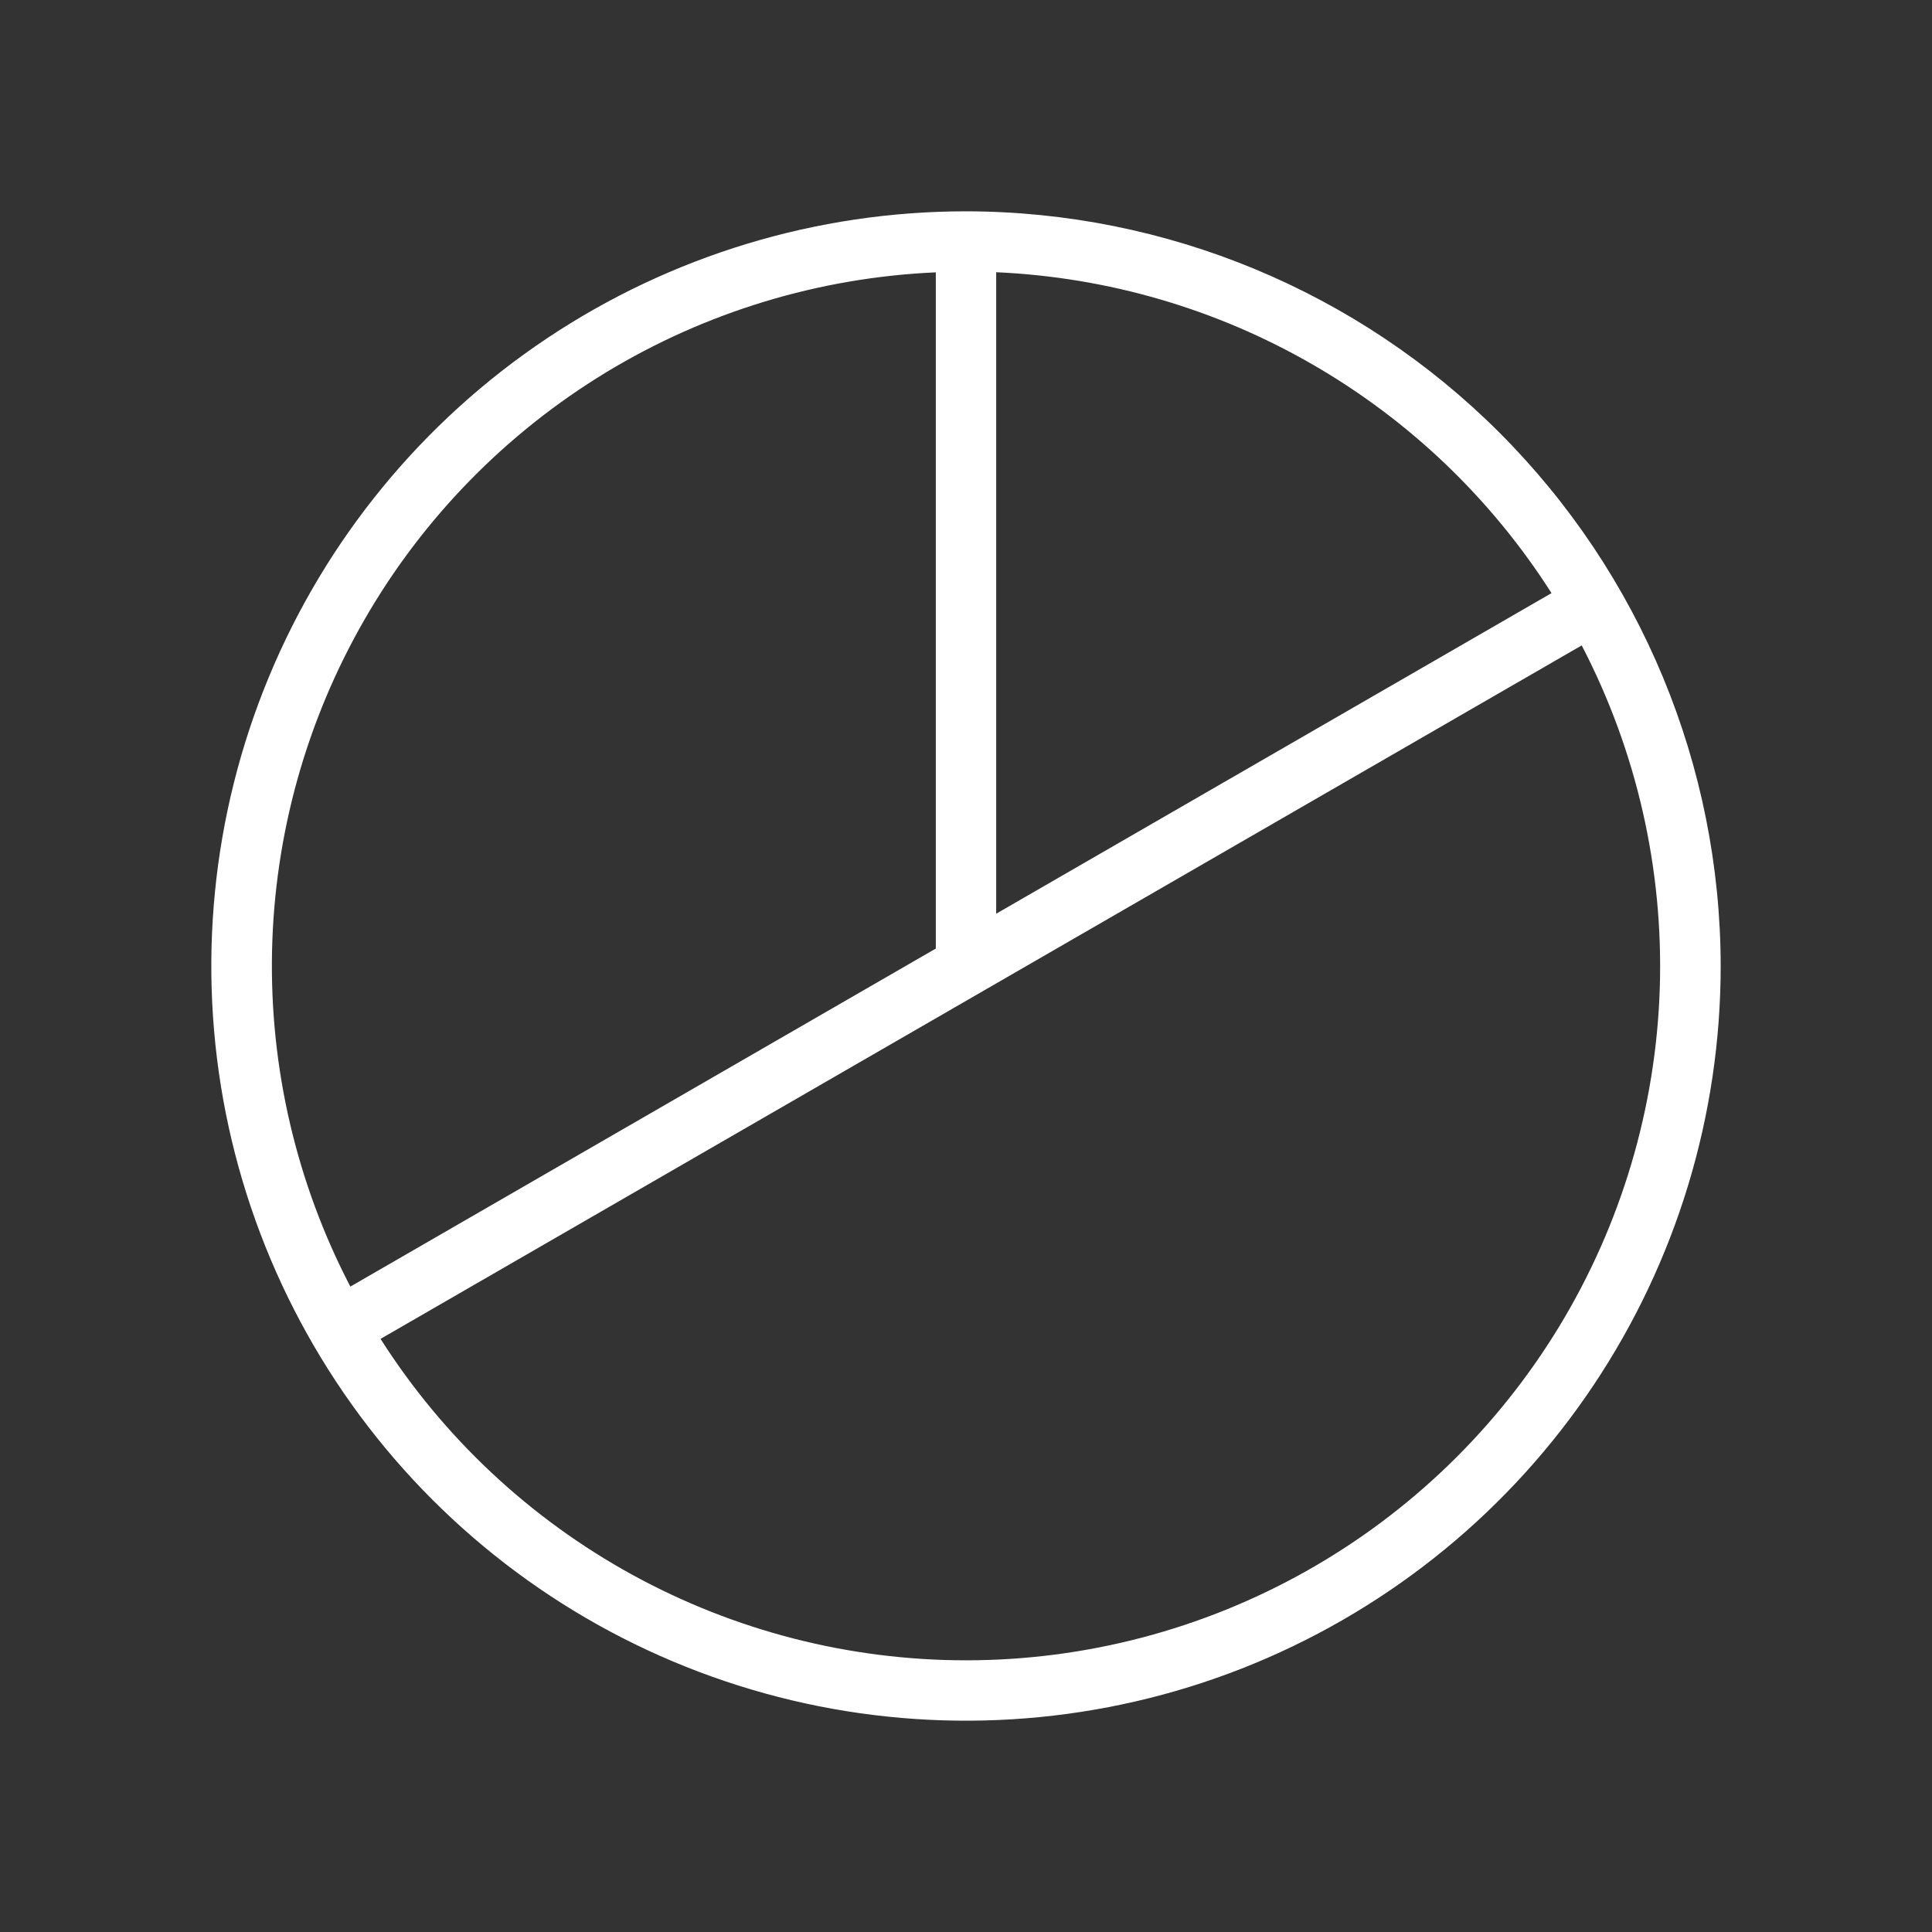
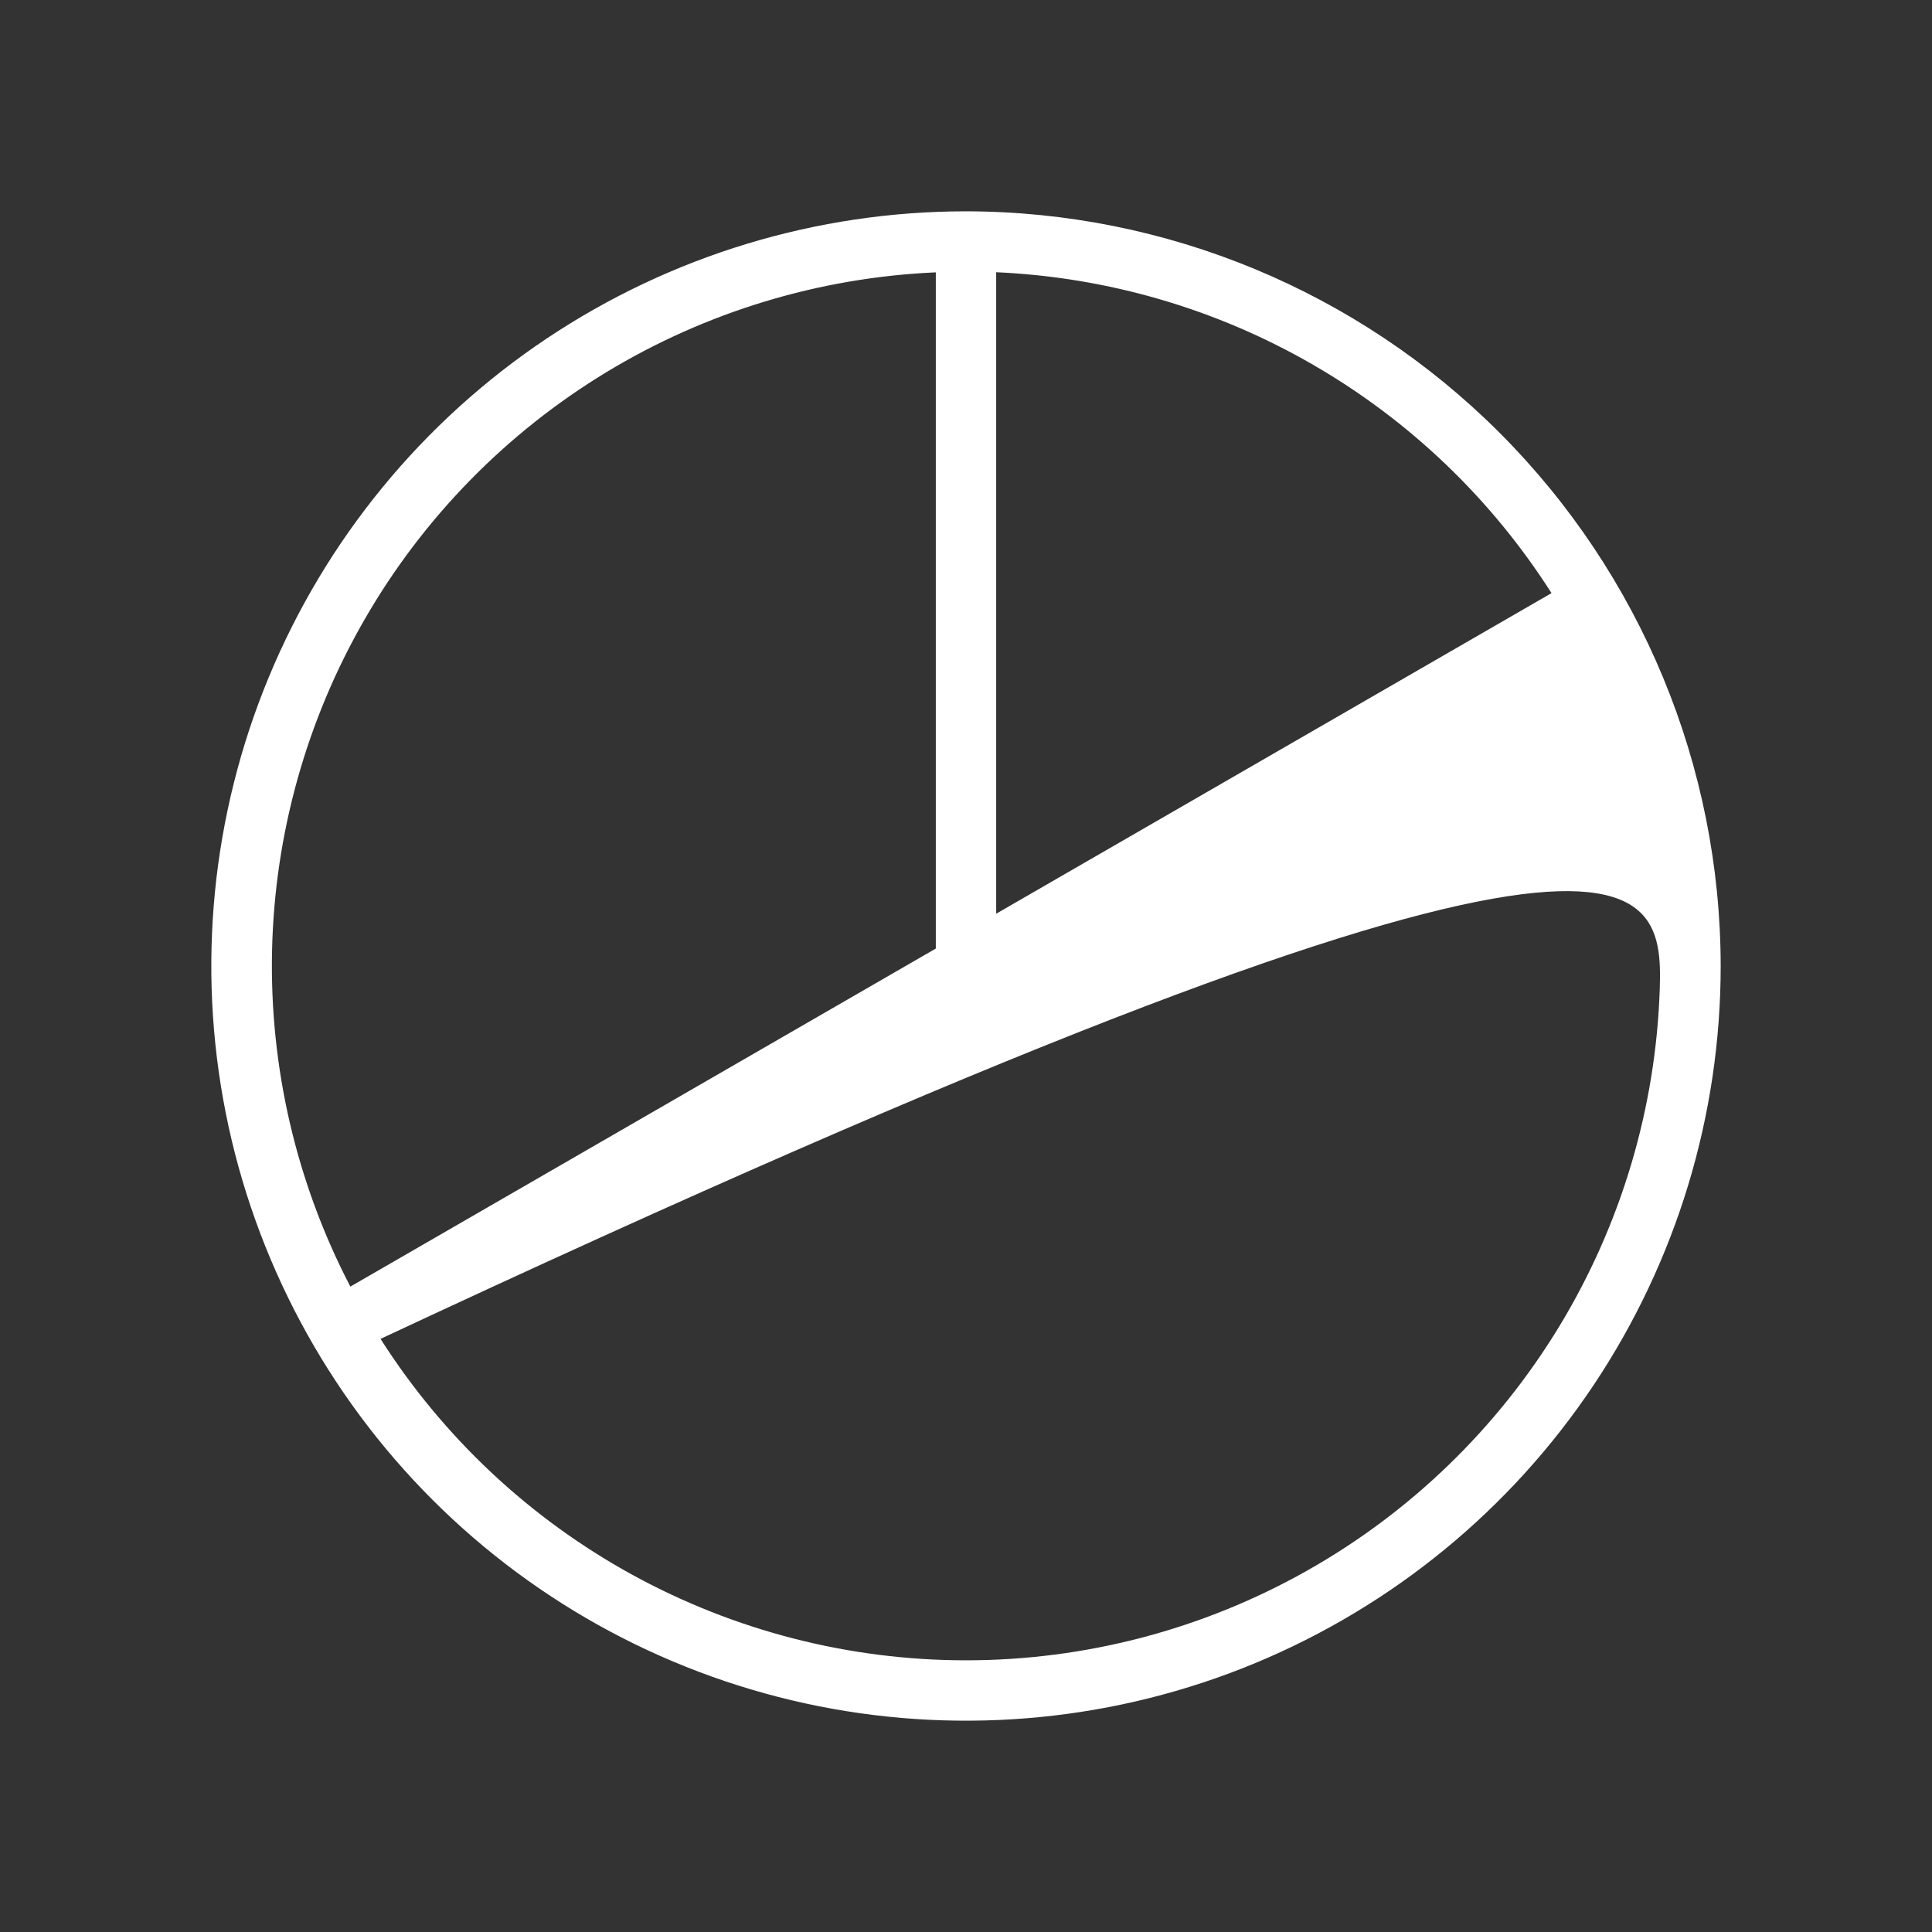
<svg xmlns="http://www.w3.org/2000/svg" width="32" height="32" viewBox="0 0 32 32" fill="none">
  <rect x="0" y="0" width="32" height="32" fill="#333333" stroke="none" />
-   <path d="M16 3.5C13.528 3.5 11.111 4.233 9.055 5.607C7 6.98 5.398 8.932 4.452 11.216C3.505 13.501 3.258 16.014 3.74 18.439C4.223 20.863 5.413 23.091 7.161 24.839C8.909 26.587 11.137 27.777 13.561 28.26C15.986 28.742 18.5 28.495 20.784 27.549C23.068 26.602 25.02 25 26.393 22.945C27.767 20.889 28.5 18.472 28.5 16C28.496 12.686 27.178 9.509 24.835 7.165C22.491 4.822 19.314 3.504 16 3.5ZM25.698 9.824L16.5 15.134V4.509C18.347 4.591 20.148 5.116 21.749 6.042C23.35 6.967 24.704 8.264 25.698 9.824ZM15.5 4.511V15.711L5.803 21.31C4.91 19.595 4.464 17.683 4.506 15.749C4.548 13.816 5.077 11.925 6.044 10.251C7.01 8.576 8.384 7.173 10.036 6.169C11.689 5.166 13.568 4.596 15.5 4.511ZM16 27.5C14.066 27.5 12.164 27.011 10.469 26.081C8.774 25.15 7.341 23.807 6.303 22.176L26.198 10.69C27.11 12.443 27.555 14.401 27.491 16.376C27.426 18.35 26.854 20.275 25.829 21.965C24.804 23.654 23.361 25.051 21.64 26.02C19.918 26.99 17.976 27.5 16 27.5Z" fill="white" />
+   <path d="M16 3.5C13.528 3.5 11.111 4.233 9.055 5.607C7 6.98 5.398 8.932 4.452 11.216C3.505 13.501 3.258 16.014 3.74 18.439C4.223 20.863 5.413 23.091 7.161 24.839C8.909 26.587 11.137 27.777 13.561 28.26C15.986 28.742 18.5 28.495 20.784 27.549C23.068 26.602 25.02 25 26.393 22.945C27.767 20.889 28.5 18.472 28.5 16C28.496 12.686 27.178 9.509 24.835 7.165C22.491 4.822 19.314 3.504 16 3.5ZM25.698 9.824L16.5 15.134V4.509C18.347 4.591 20.148 5.116 21.749 6.042C23.35 6.967 24.704 8.264 25.698 9.824ZM15.5 4.511V15.711L5.803 21.31C4.91 19.595 4.464 17.683 4.506 15.749C4.548 13.816 5.077 11.925 6.044 10.251C7.01 8.576 8.384 7.173 10.036 6.169C11.689 5.166 13.568 4.596 15.5 4.511ZM16 27.5C14.066 27.5 12.164 27.011 10.469 26.081C8.774 25.15 7.341 23.807 6.303 22.176C27.11 12.443 27.555 14.401 27.491 16.376C27.426 18.35 26.854 20.275 25.829 21.965C24.804 23.654 23.361 25.051 21.64 26.02C19.918 26.99 17.976 27.5 16 27.5Z" fill="white" />
</svg>